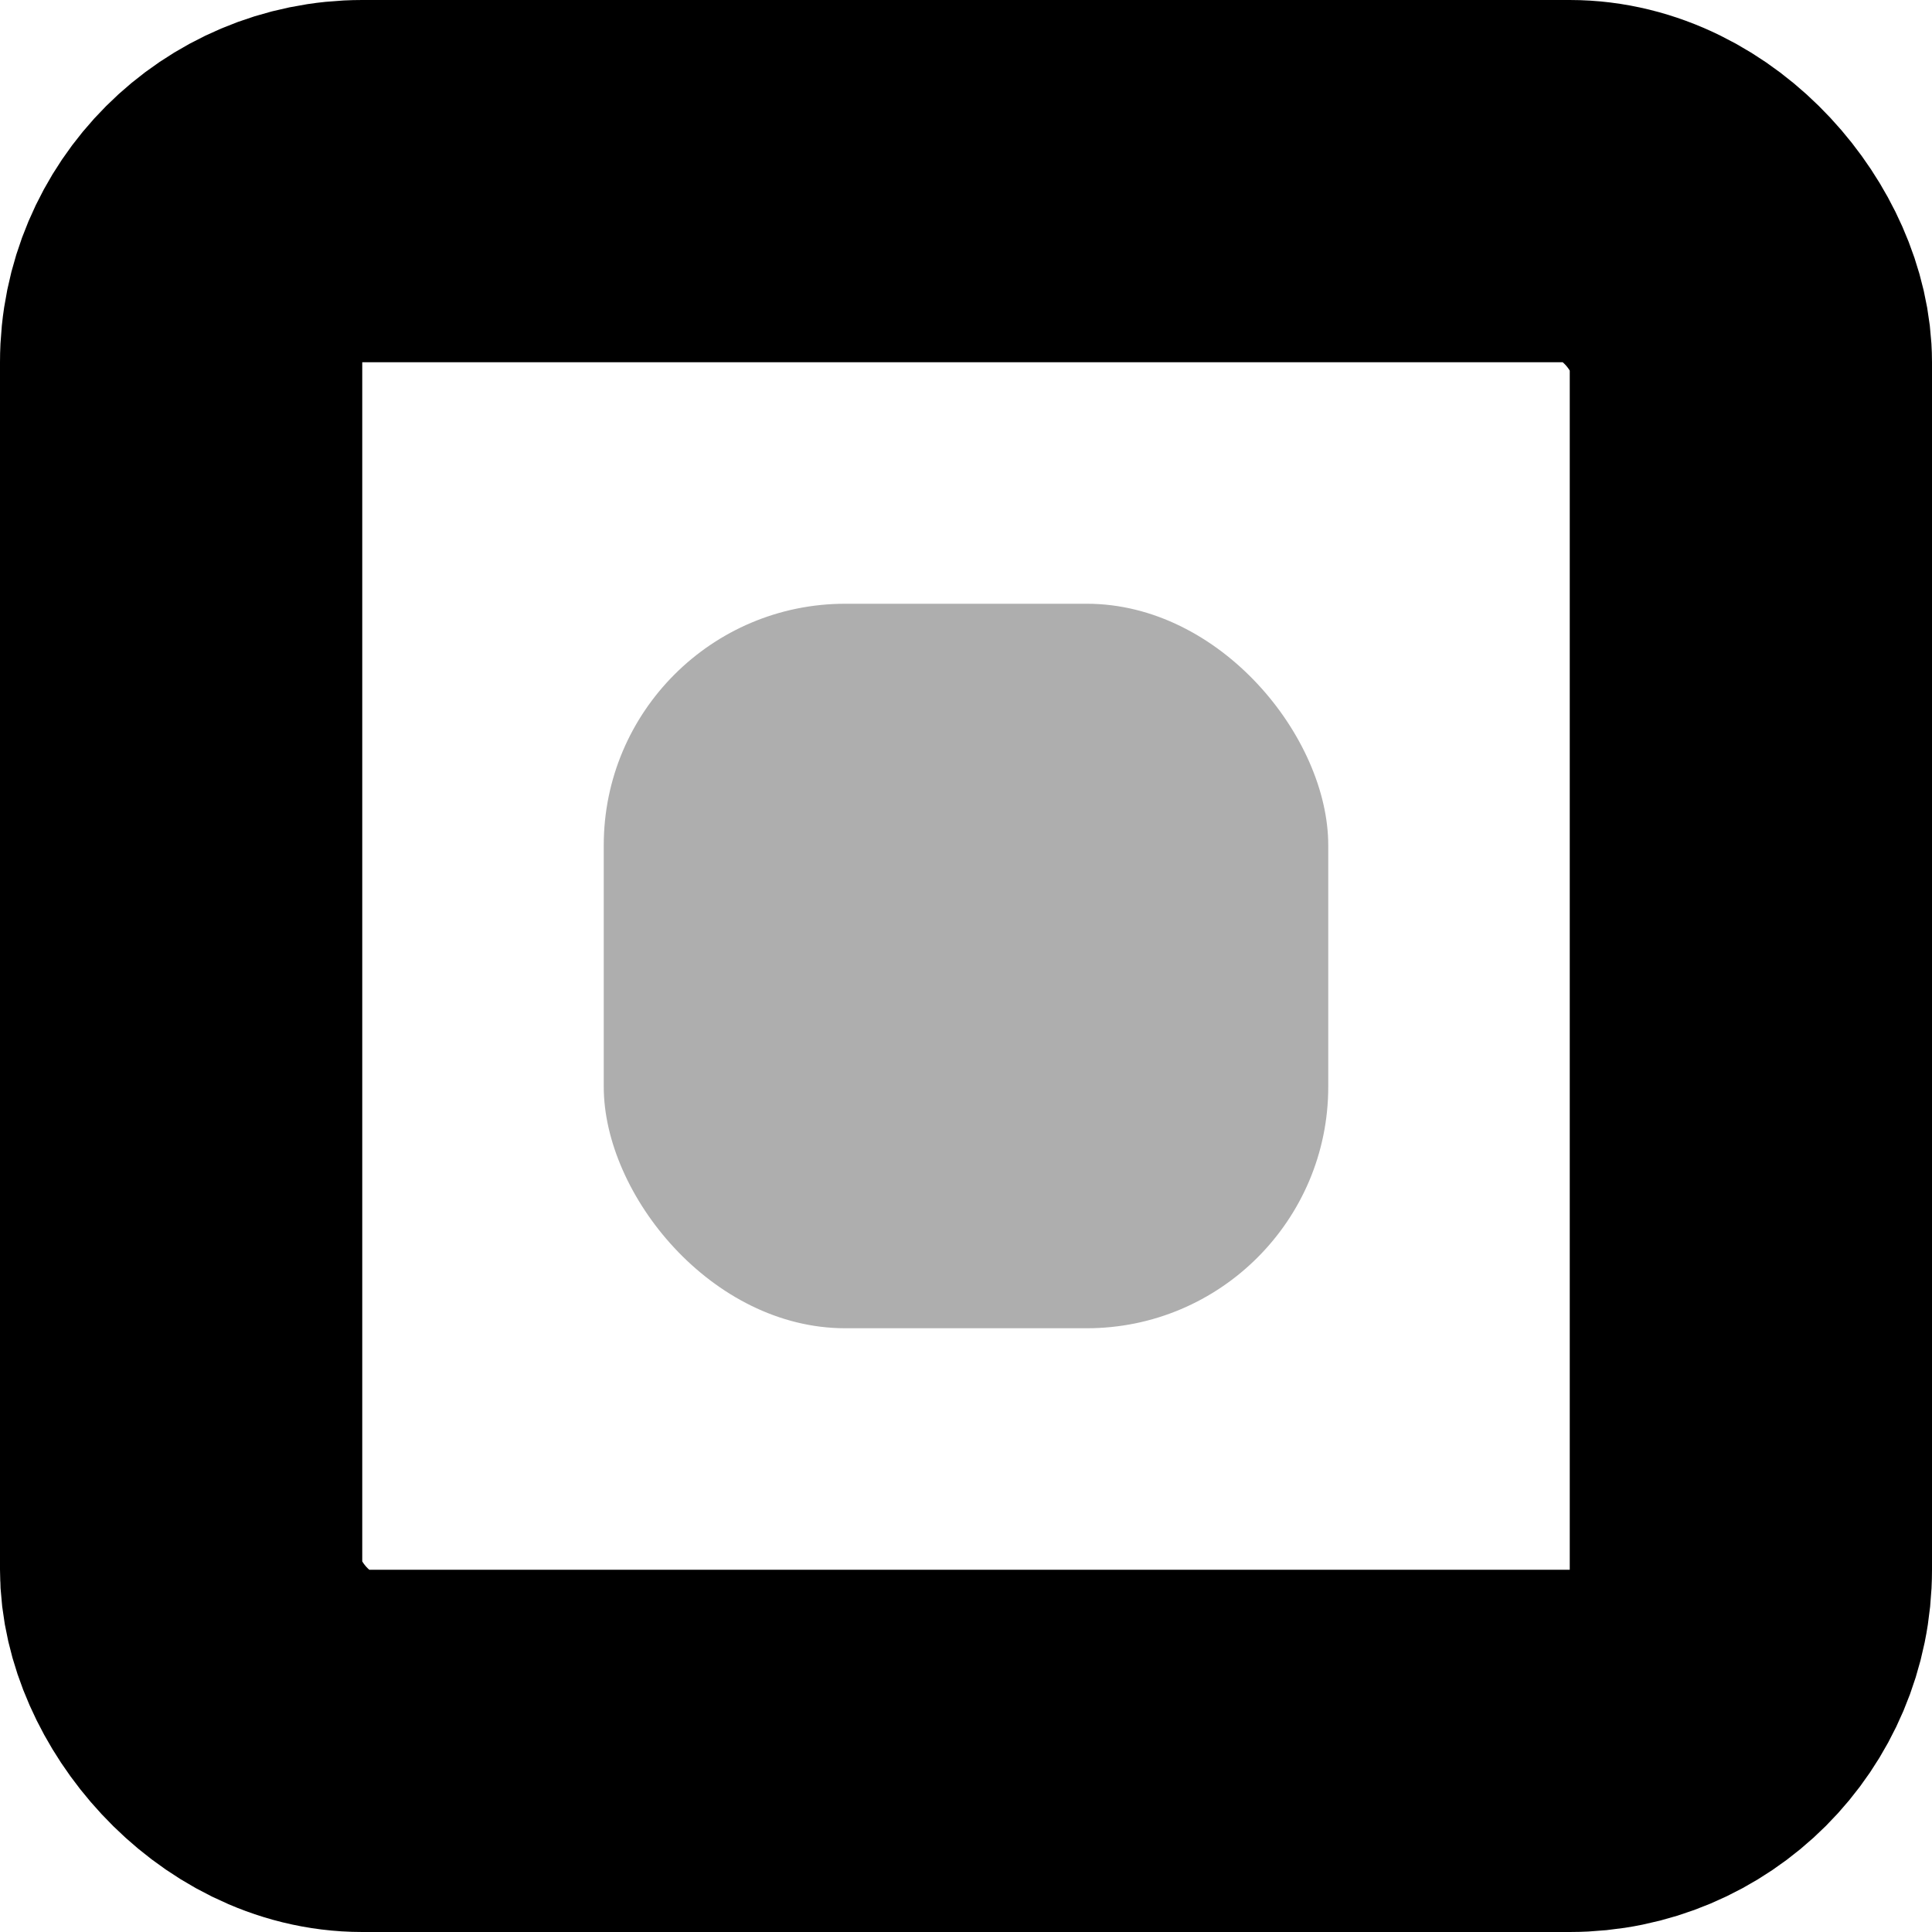
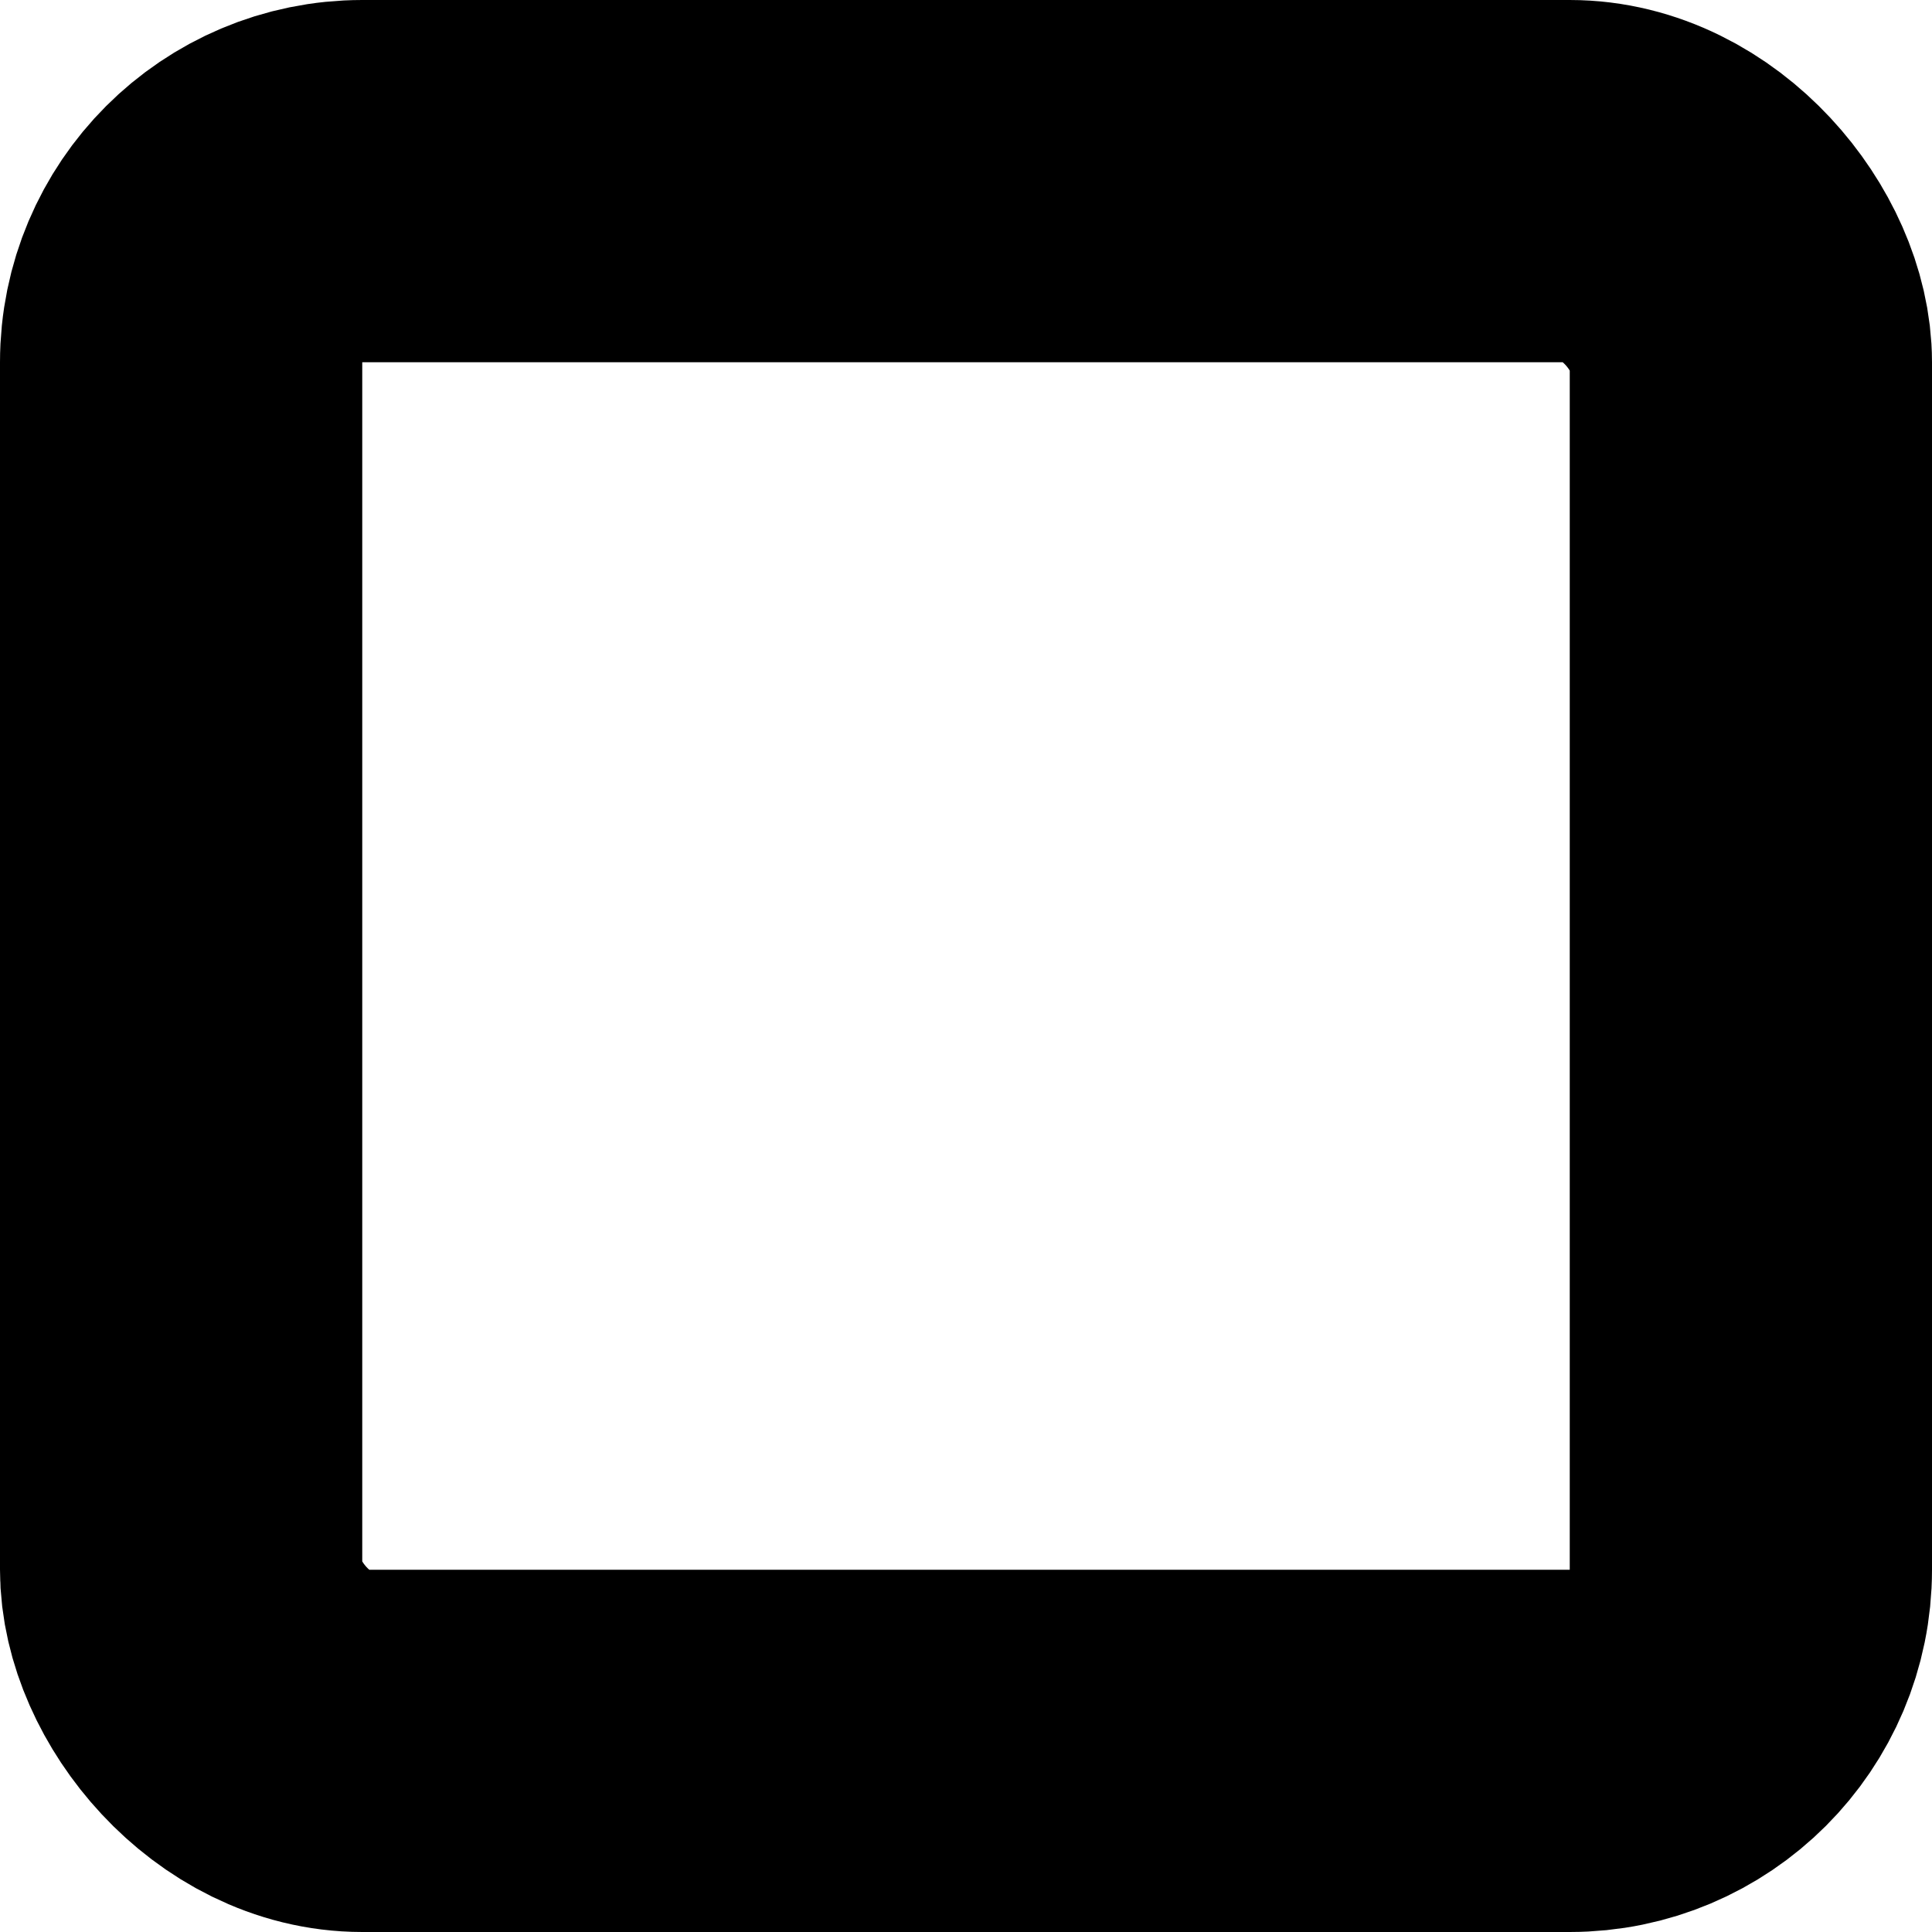
<svg xmlns="http://www.w3.org/2000/svg" width="16" height="16" viewBox="0 0 16 16" fill="none">
  <rect x="1.5" y="1.5" width="13" height="13" rx="1.5" stroke="black" stroke-width="3" />
-   <rect x="5" y="5" width="6" height="6" rx="2" fill="#AEAEAE" />
</svg>